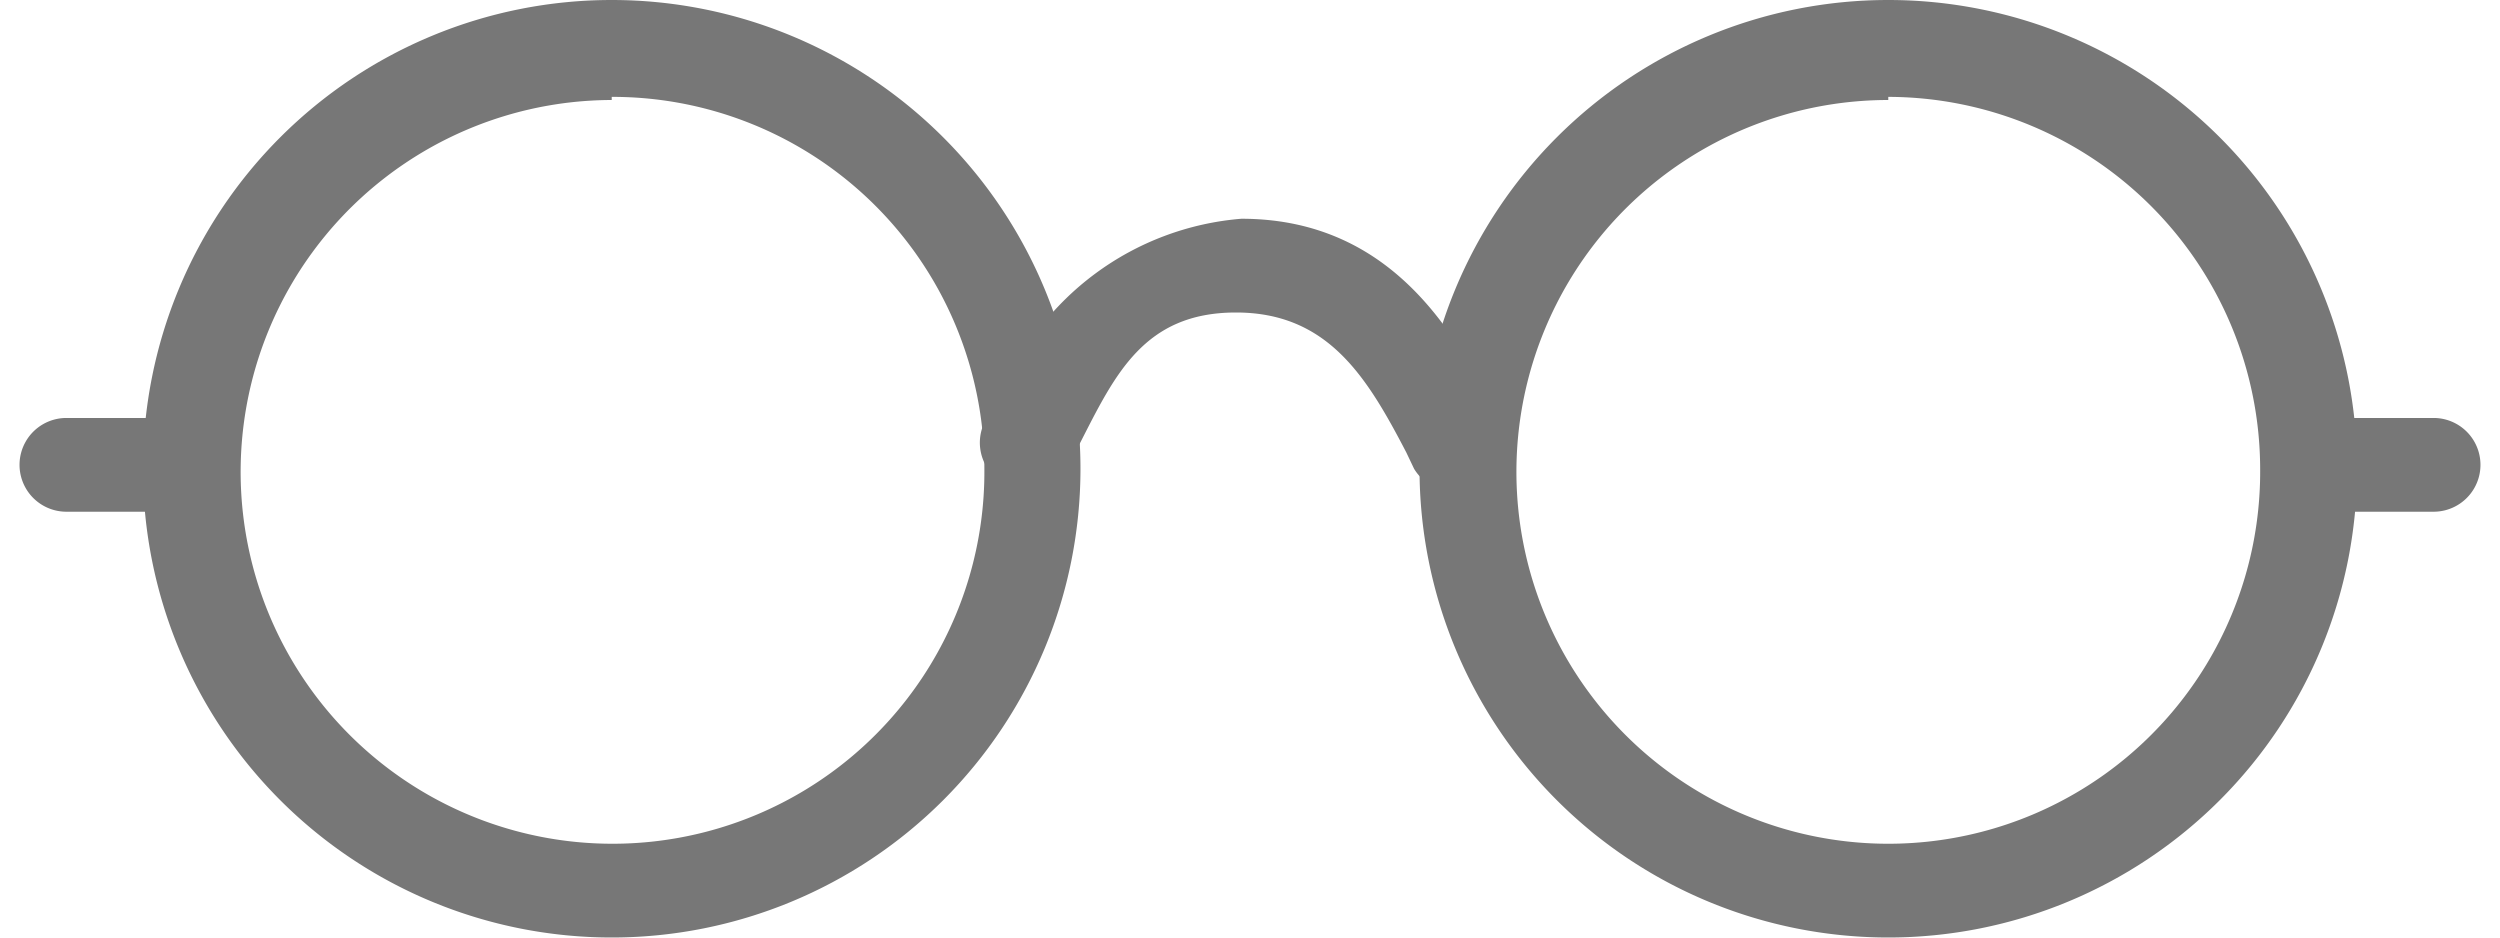
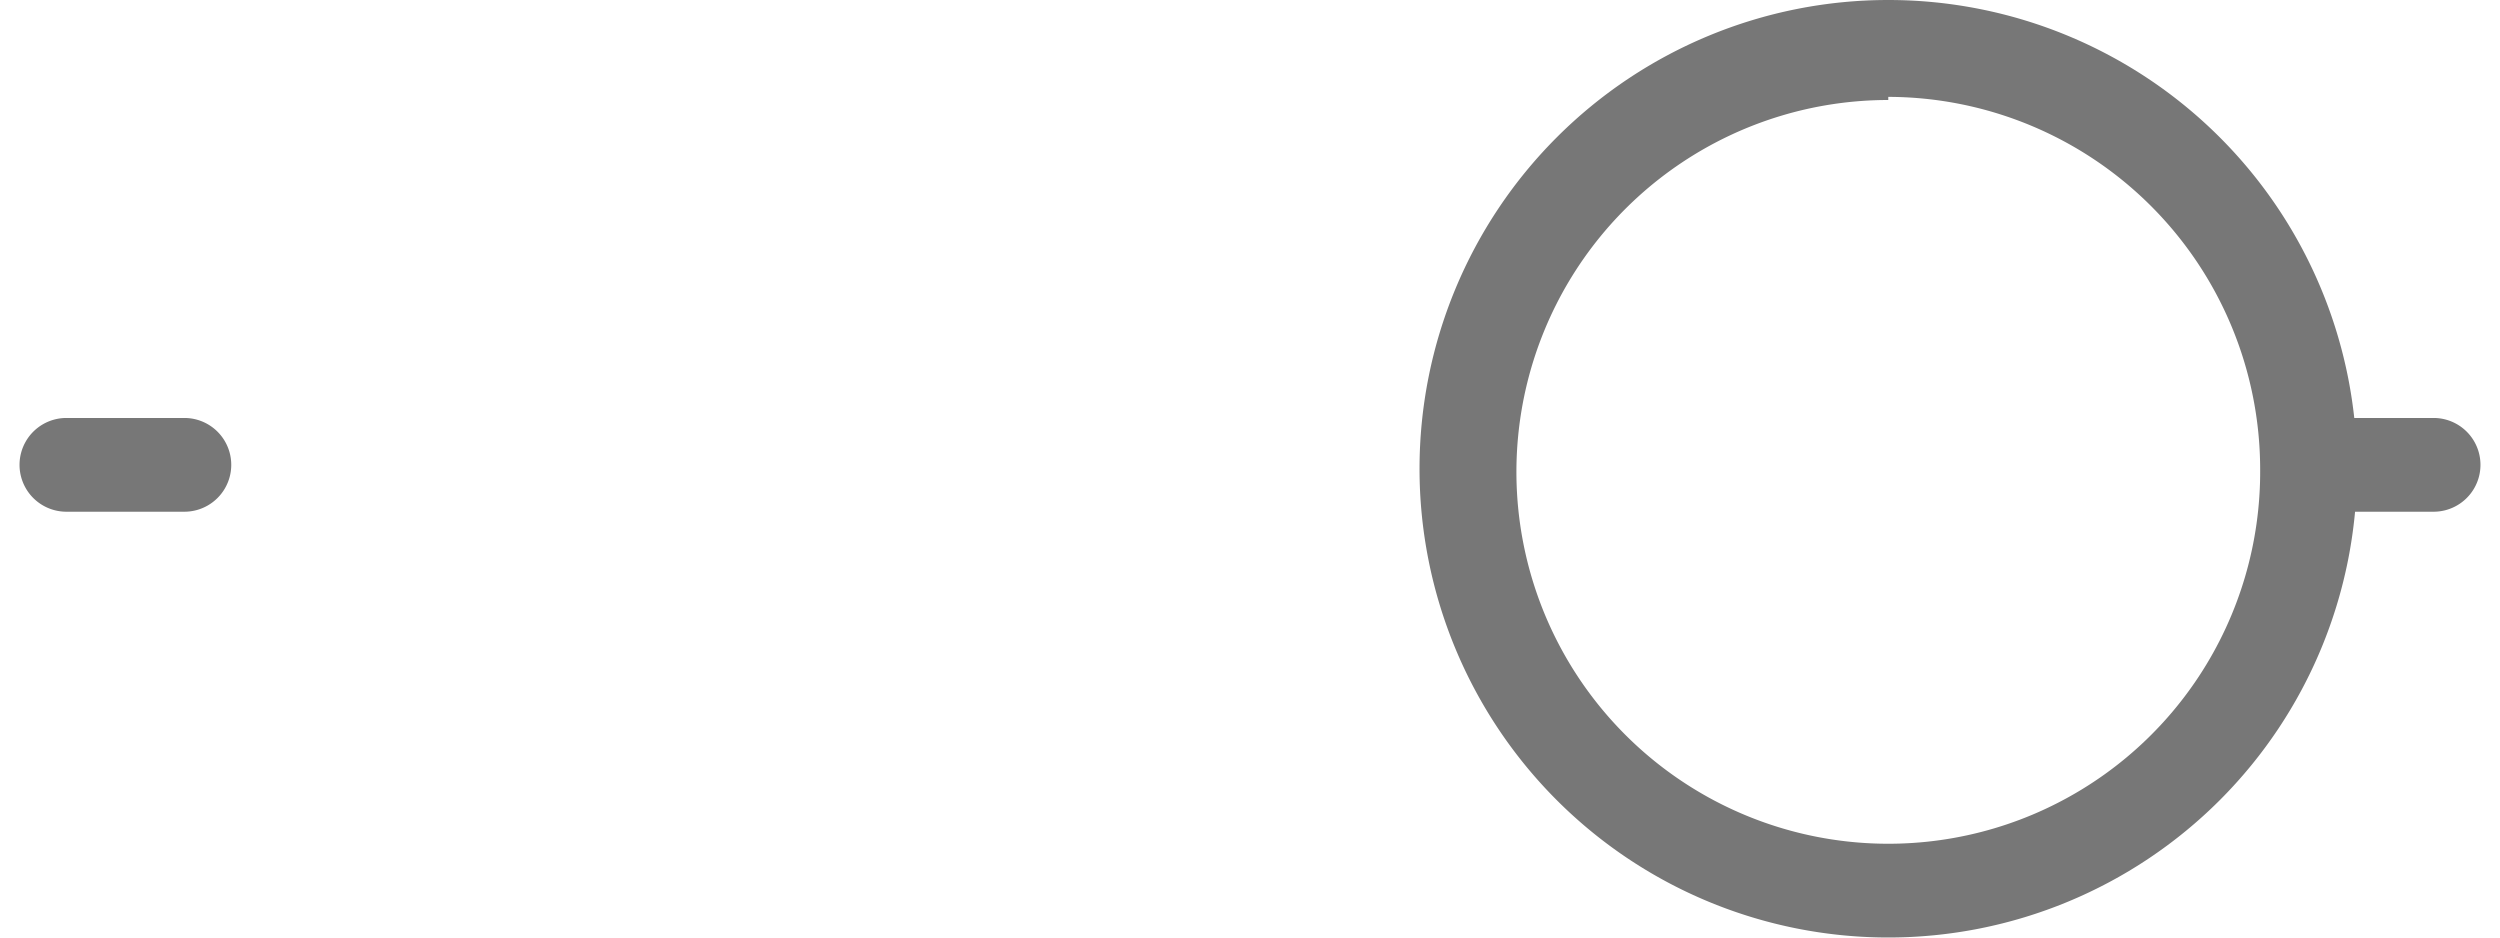
<svg xmlns="http://www.w3.org/2000/svg" viewBox="0 0 32 12">
  <defs>
    <style>.cls-1{fill:#777;}</style>
  </defs>
  <g id="Layer_5" data-name="Layer 5">
-     <path class="cls-1" d="M7.83,12a6,6,0,1,1,6-6A6,6,0,0,1,7.83,12Zm0-10.72A4.76,4.76,0,1,0,12.6,6,4.76,4.76,0,0,0,7.83,1.24Z" />
    <path class="cls-1" d="M24.17,12a6,6,0,1,1,6-6A6,6,0,0,1,24.17,12Zm0-10.72A4.76,4.76,0,1,0,28.93,6,4.77,4.77,0,0,0,24.17,1.24Z" />
    <path class="cls-1" d="M2.36,6.55H.85a.6.6,0,0,1,0-1.2H2.36a.6.6,0,1,1,0,1.2Z" />
    <path class="cls-1" d="M31.15,6.55H29.64a.6.6,0,0,1,0-1.2h1.51a.6.6,0,1,1,0,1.2Z" />
-     <path class="cls-1" d="M18.63,6.29A.6.6,0,0,1,18.1,6L18,5.79C17.5,4.83,17,4,15.82,4s-1.55.8-2,1.68l-.11.18a.6.6,0,1,1-1-.61l.09-.16a3.64,3.64,0,0,1,3.09-2.29c2,0,2.8,1.61,3.25,2.47l.09.17a.61.61,0,0,1-.25.81A.58.58,0,0,1,18.63,6.29Z" />
  </g>
</svg>